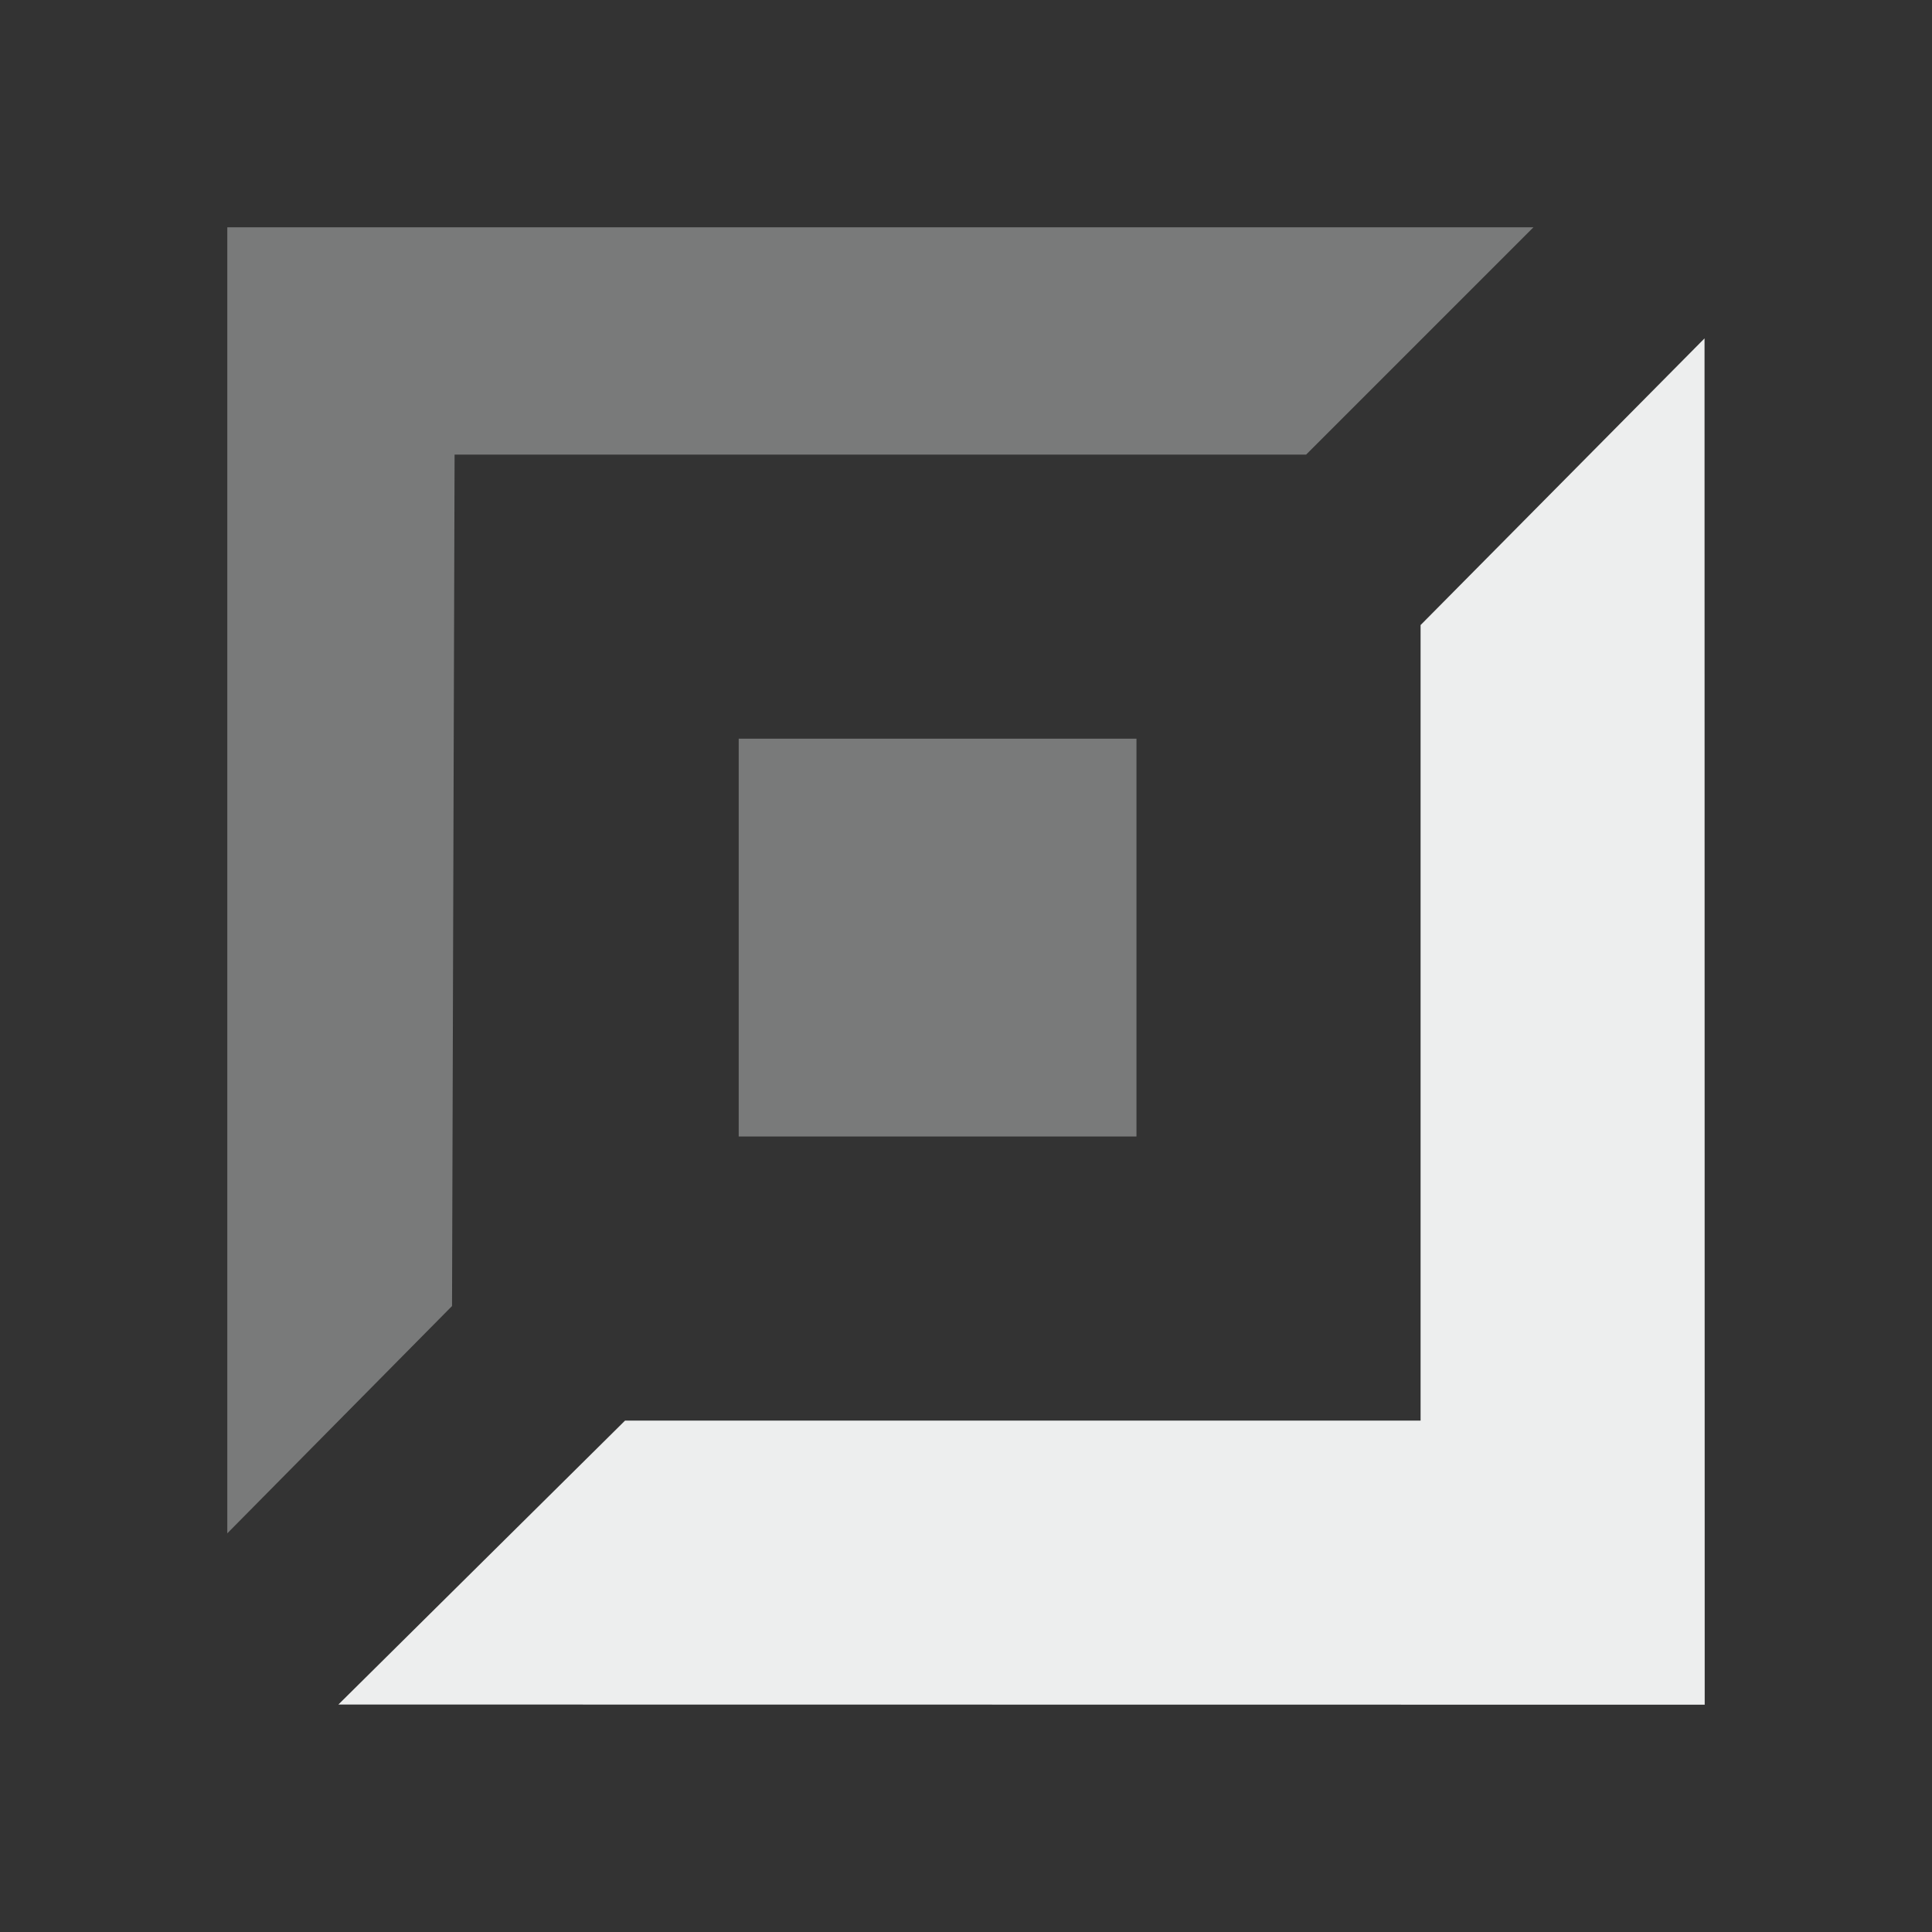
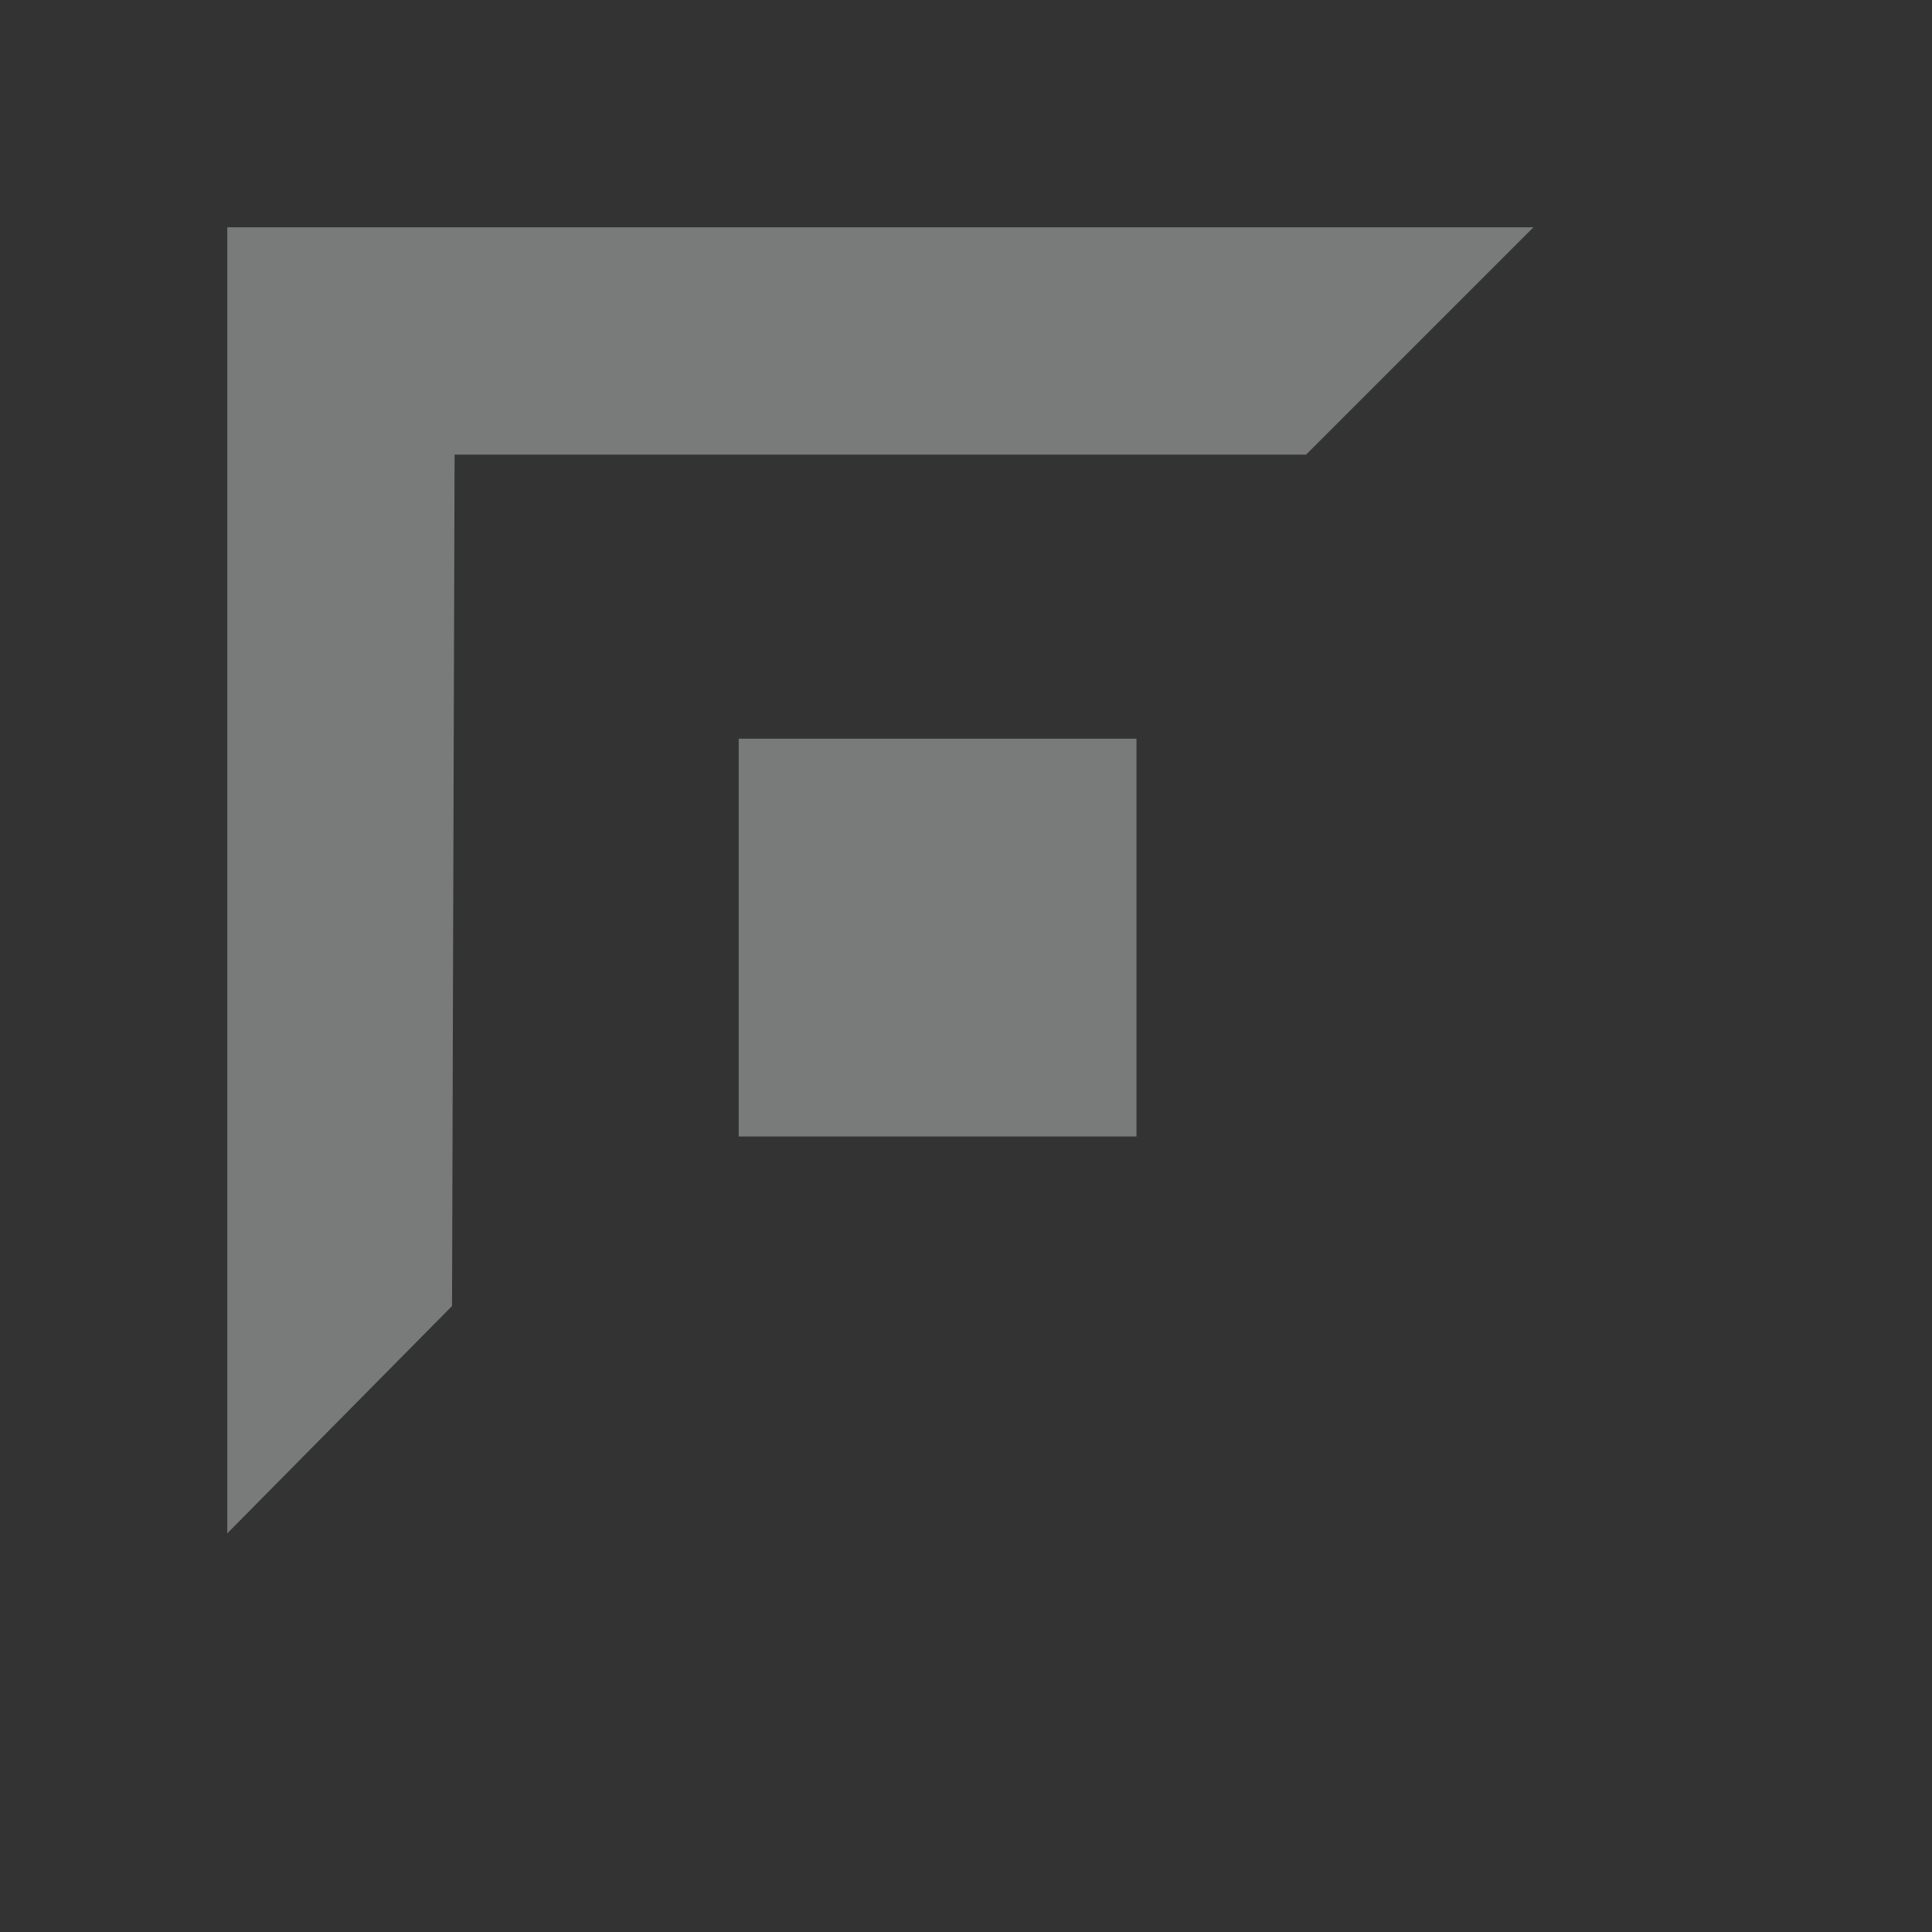
<svg xmlns="http://www.w3.org/2000/svg" width="34" height="34" viewBox="0 0 34 34">
  <rect x="0" y="0" width="34" height="34" fill="#333333" stroke="none" />
-   <path opacity="0.5" fill="#c0c2c2" fill-rule="evenodd" d="M13,20h7V13H13v7ZM4,4V26.984l3.955-4L8,8,22.986,8l4-4H4Z" />
-   <polygon class="active" fill="#edeeee" points="29.997 5.955 25 11 25 25 11 25 5.955 29.997 30 30 29.997 5.955" />
+   <path opacity="0.5" fill="#c0c2c2" fill-rule="evenodd" d="M13,20h7V13H13v7M4,4V26.984l3.955-4L8,8,22.986,8l4-4H4Z" />
</svg>